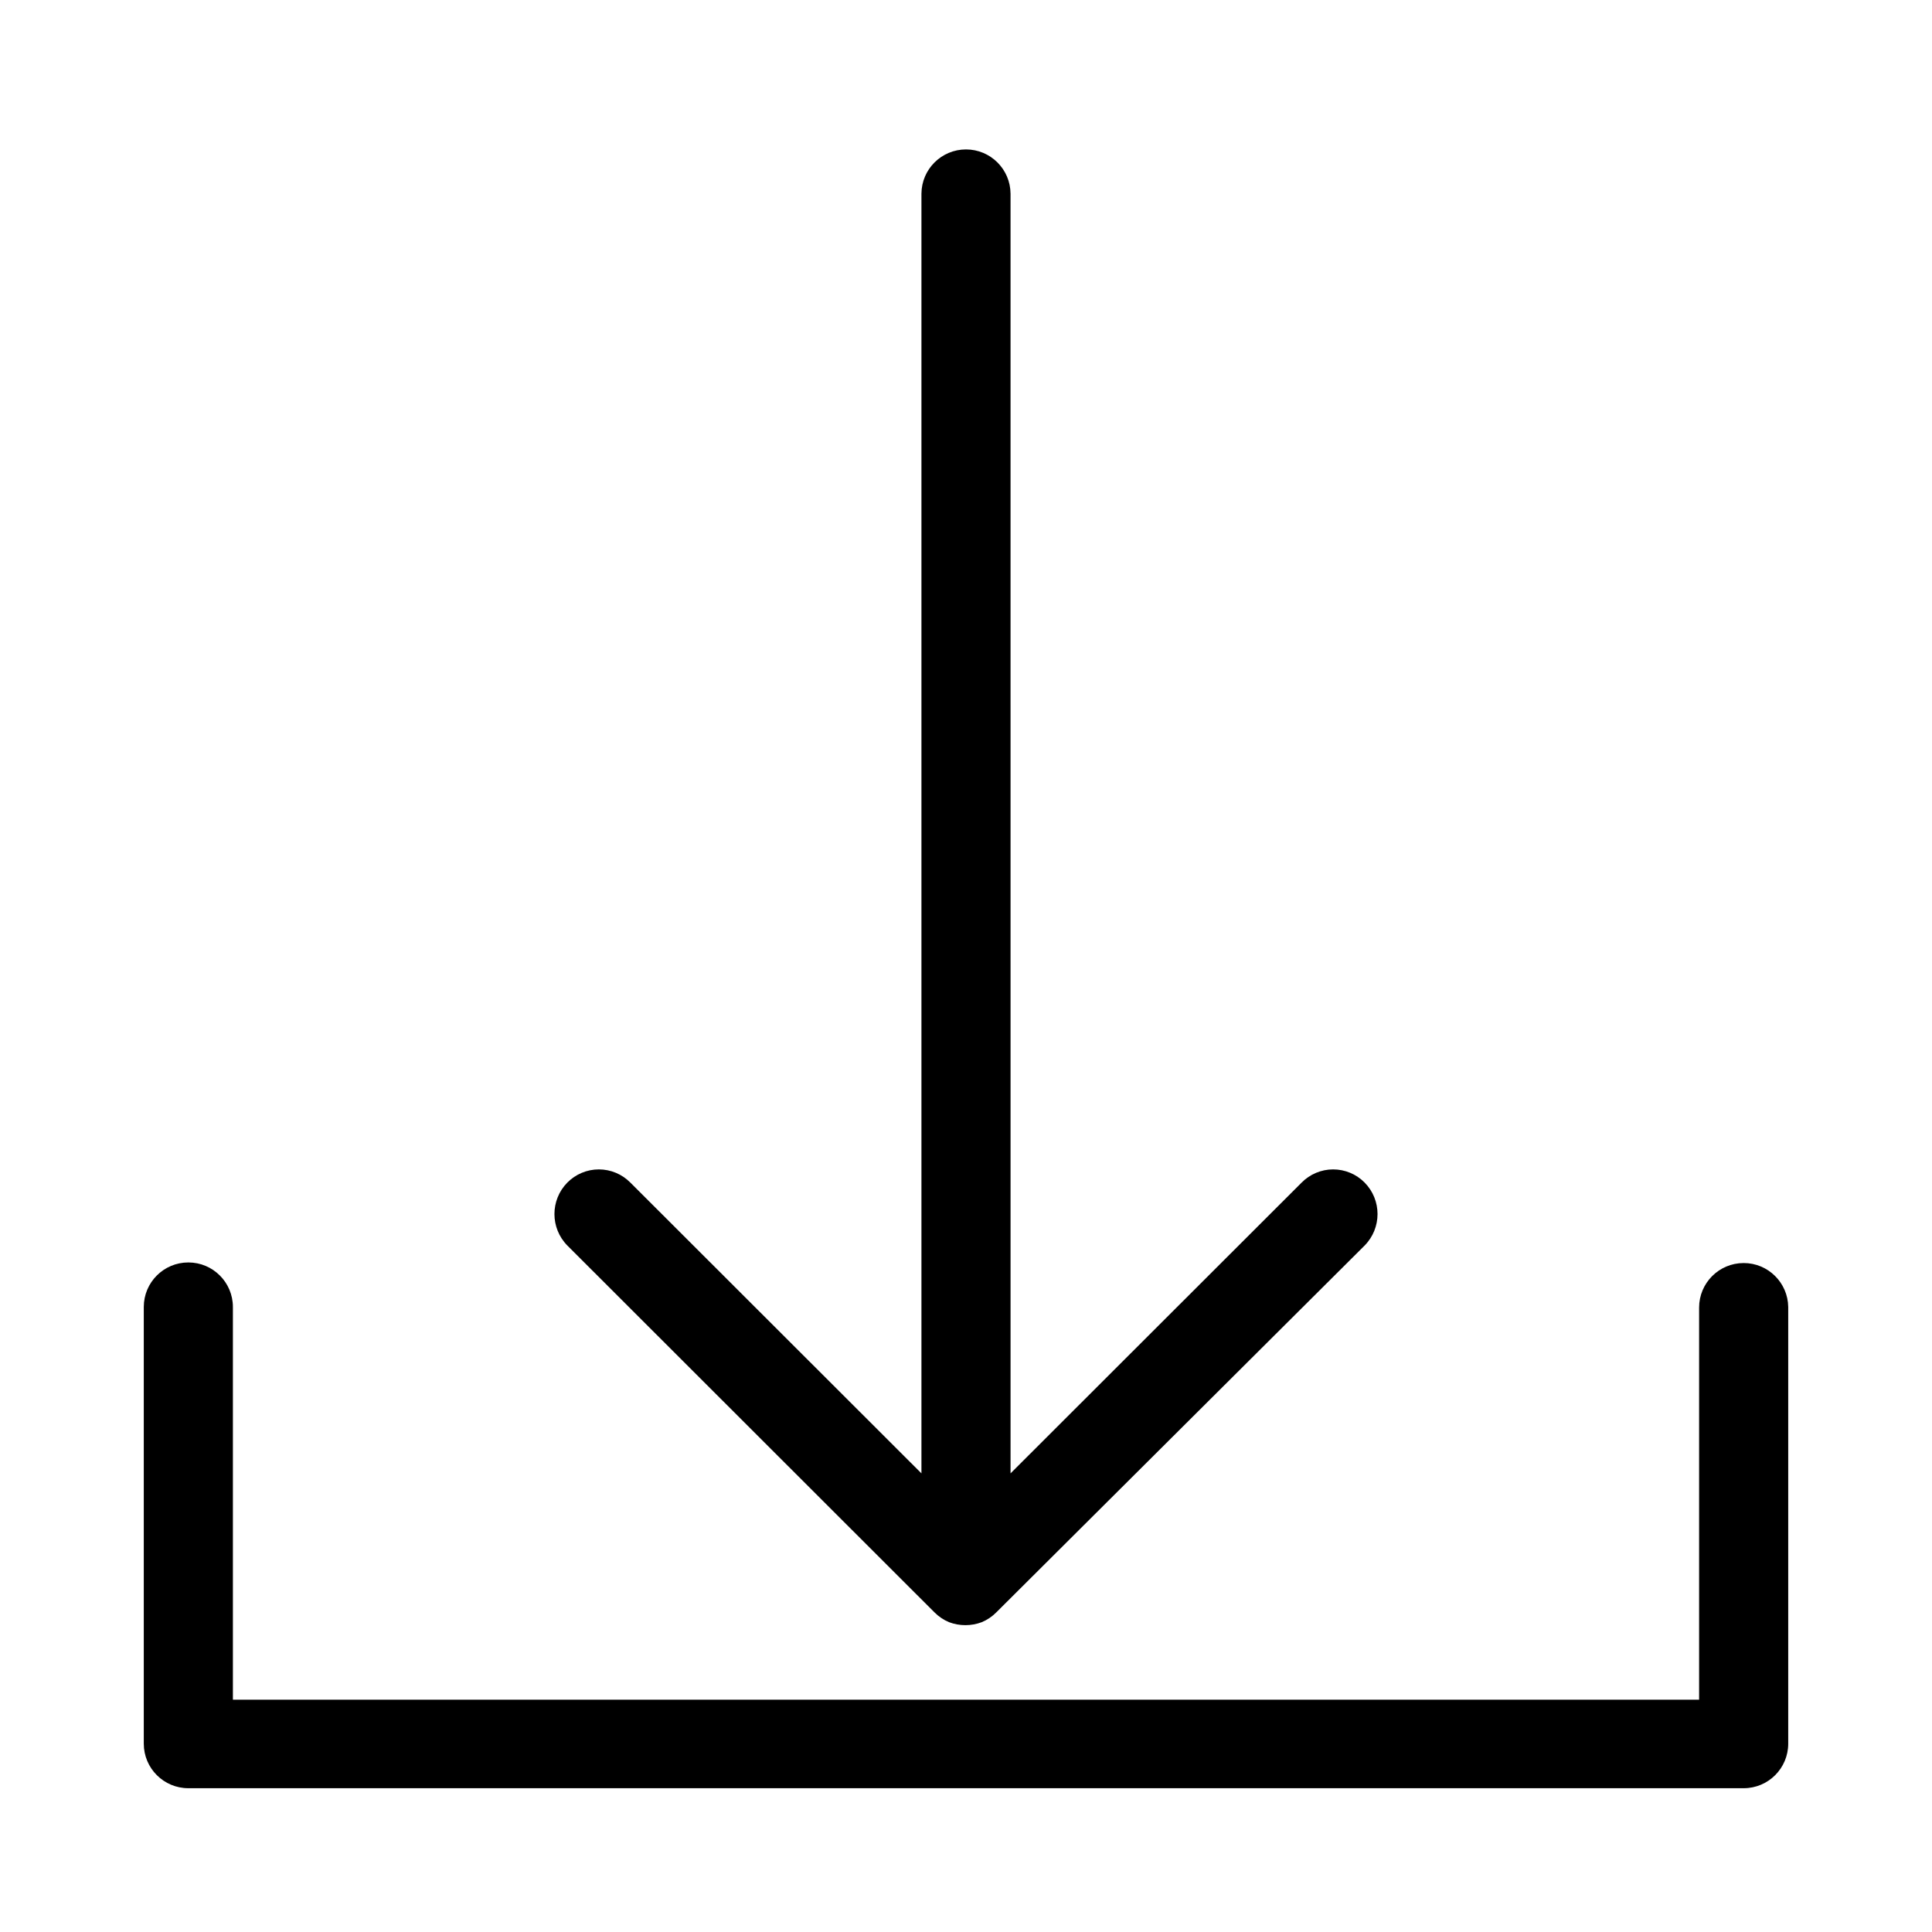
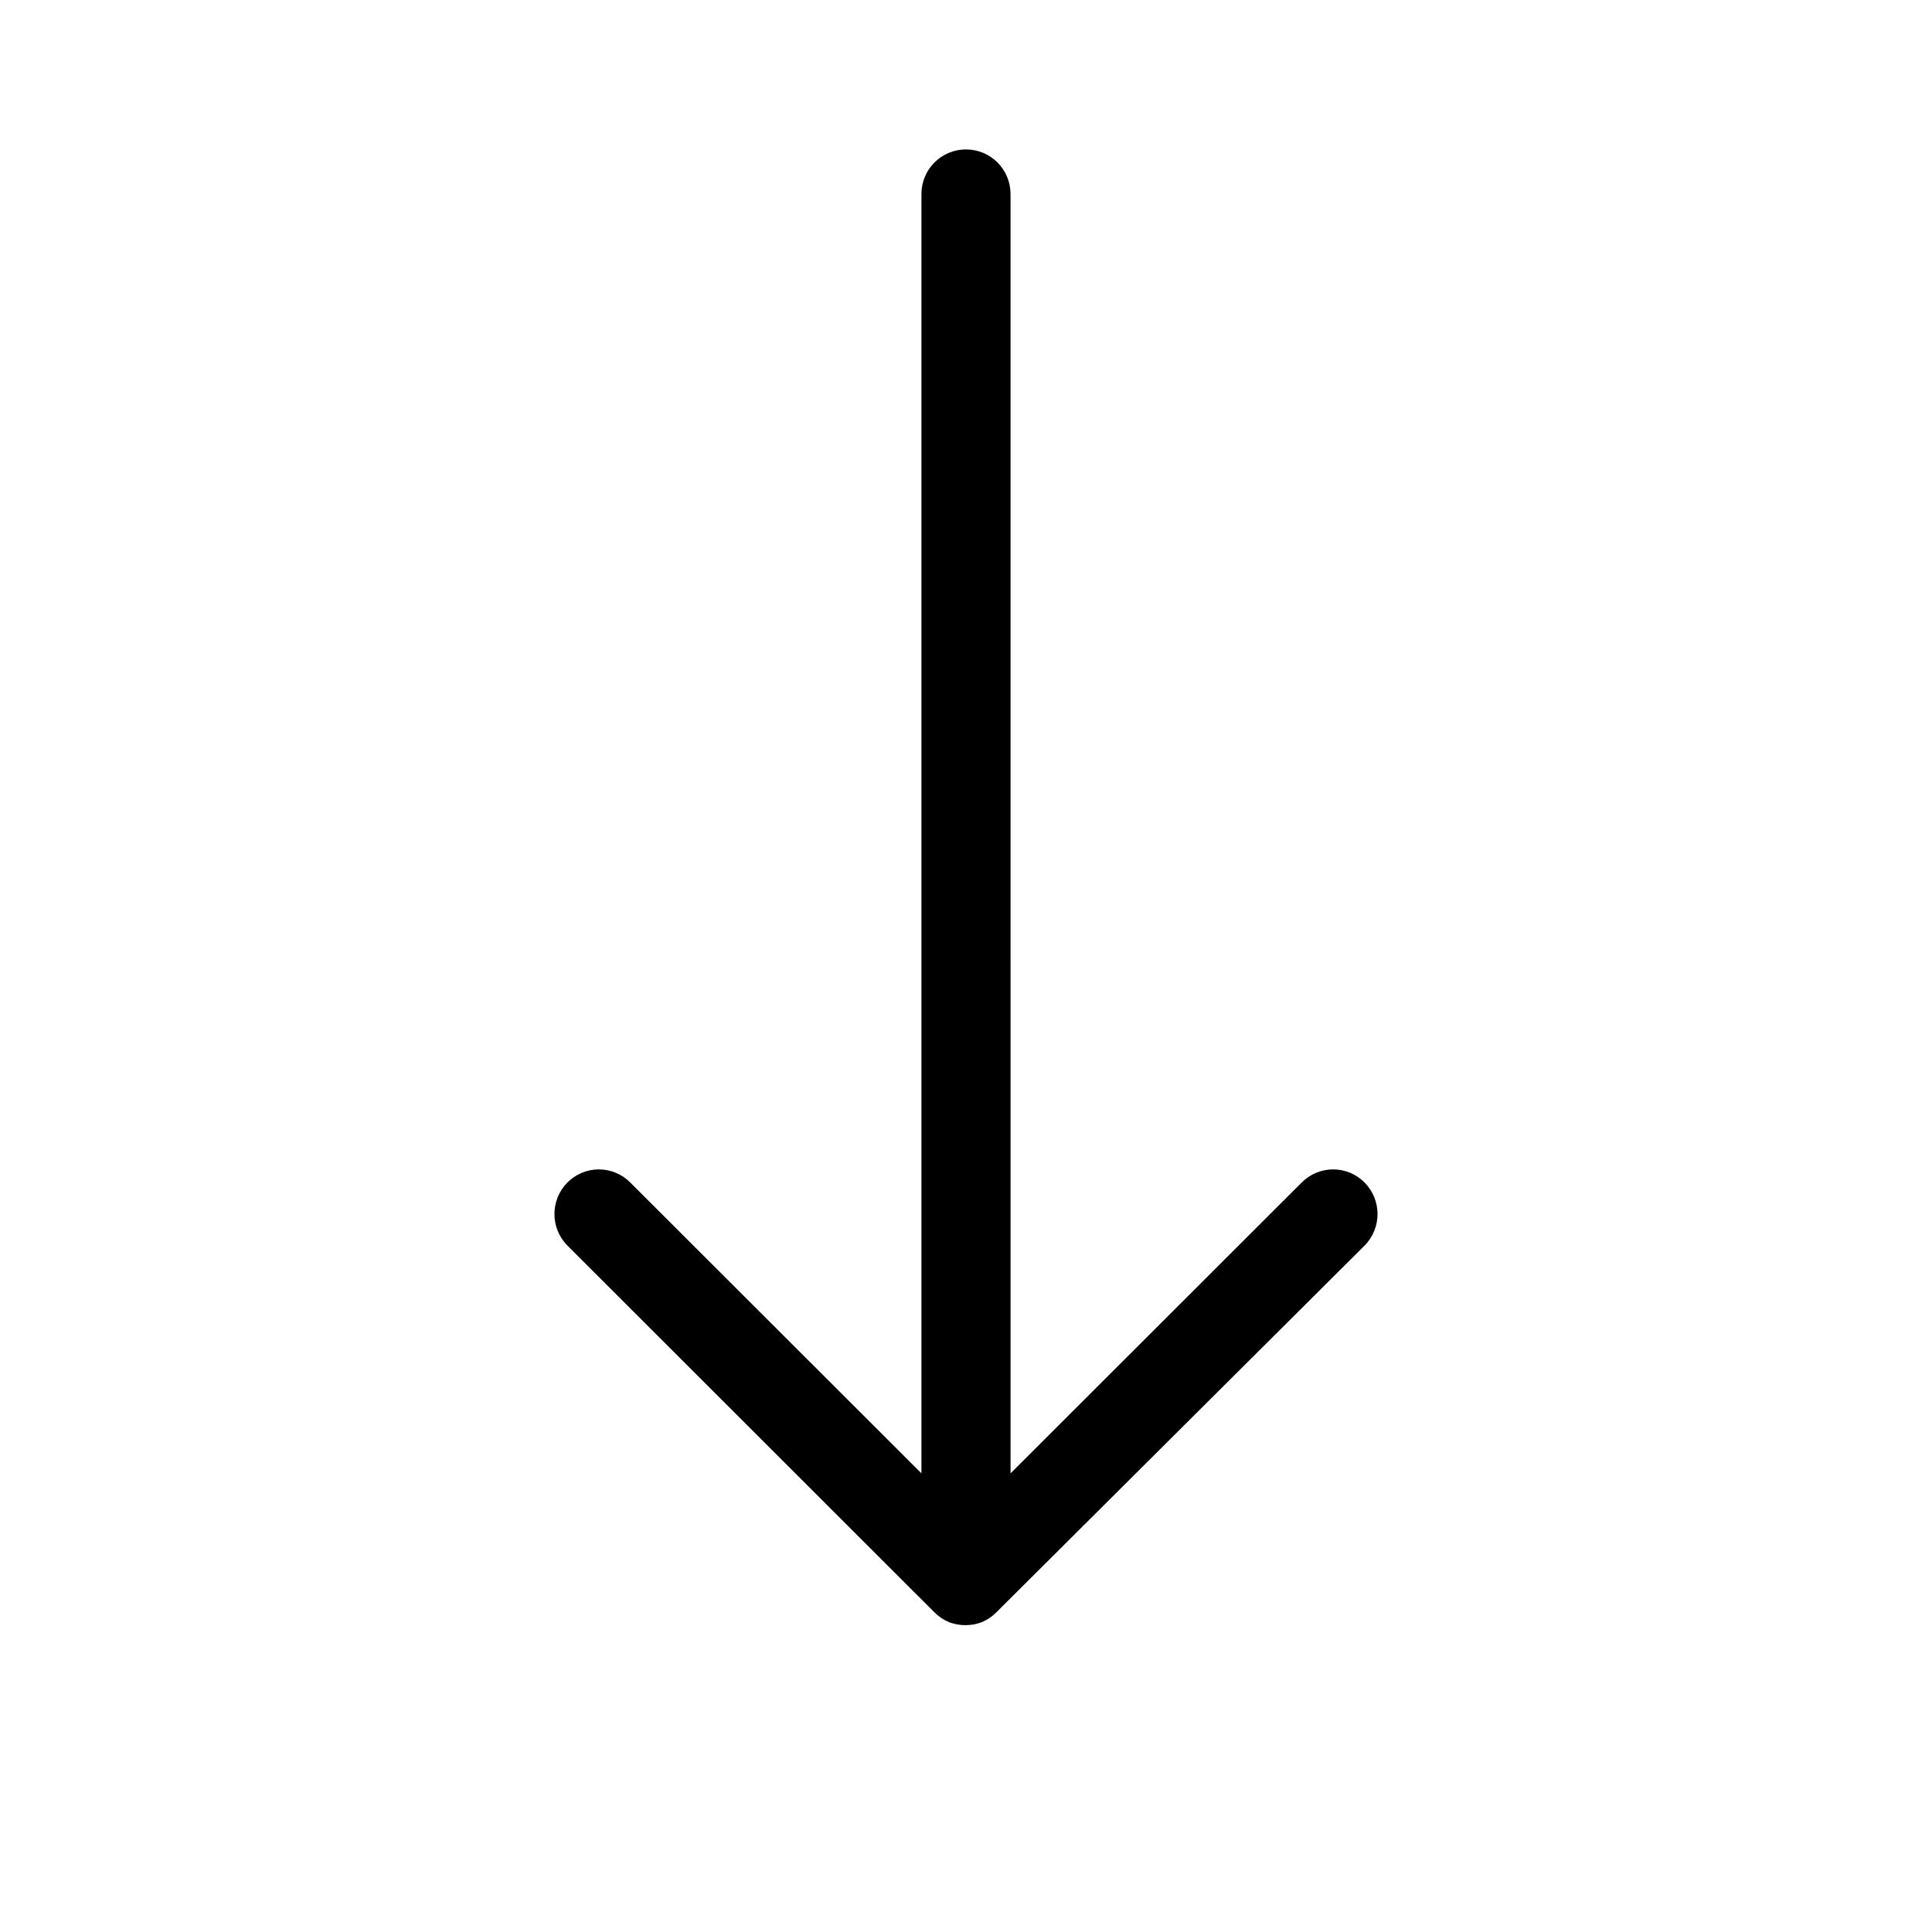
<svg xmlns="http://www.w3.org/2000/svg" fill="#000000" width="800px" height="800px" version="1.1" viewBox="144 144 512 512">
  <g>
-     <path d="m606.09 478.72c-6.523 0-11.809 5.285-11.809 11.809v103.91h-388.56v-104.07c0-6.523-5.289-11.809-11.809-11.809-6.523 0-11.809 5.285-11.809 11.809v115.72c0 6.519 5.285 11.805 11.809 11.805h412.18c6.519 0 11.805-5.285 11.805-11.805v-115.72c-0.086-6.461-5.348-11.652-11.805-11.652z" />
    <path d="m400 183.6c-6.492 0-11.766 5.238-11.809 11.727v339.13l-77.145-77.066h-0.004c-2.203-2.231-5.207-3.488-8.344-3.488-3.133 0-6.141 1.258-8.344 3.488-4.562 4.625-4.562 12.059 0 16.688l97.297 97.219c1.105 1.113 2.414 1.996 3.859 2.598 2.789 1.051 5.867 1.051 8.66 0 1.441-0.602 2.754-1.484 3.856-2.598l97.613-97.219c4.562-4.629 4.562-12.062 0-16.688-2.203-2.231-5.207-3.488-8.344-3.488s-6.141 1.258-8.344 3.488l-77.145 77.066-0.004-339.13c-0.043-6.488-5.316-11.727-11.805-11.727z" />
  </g>
</svg>